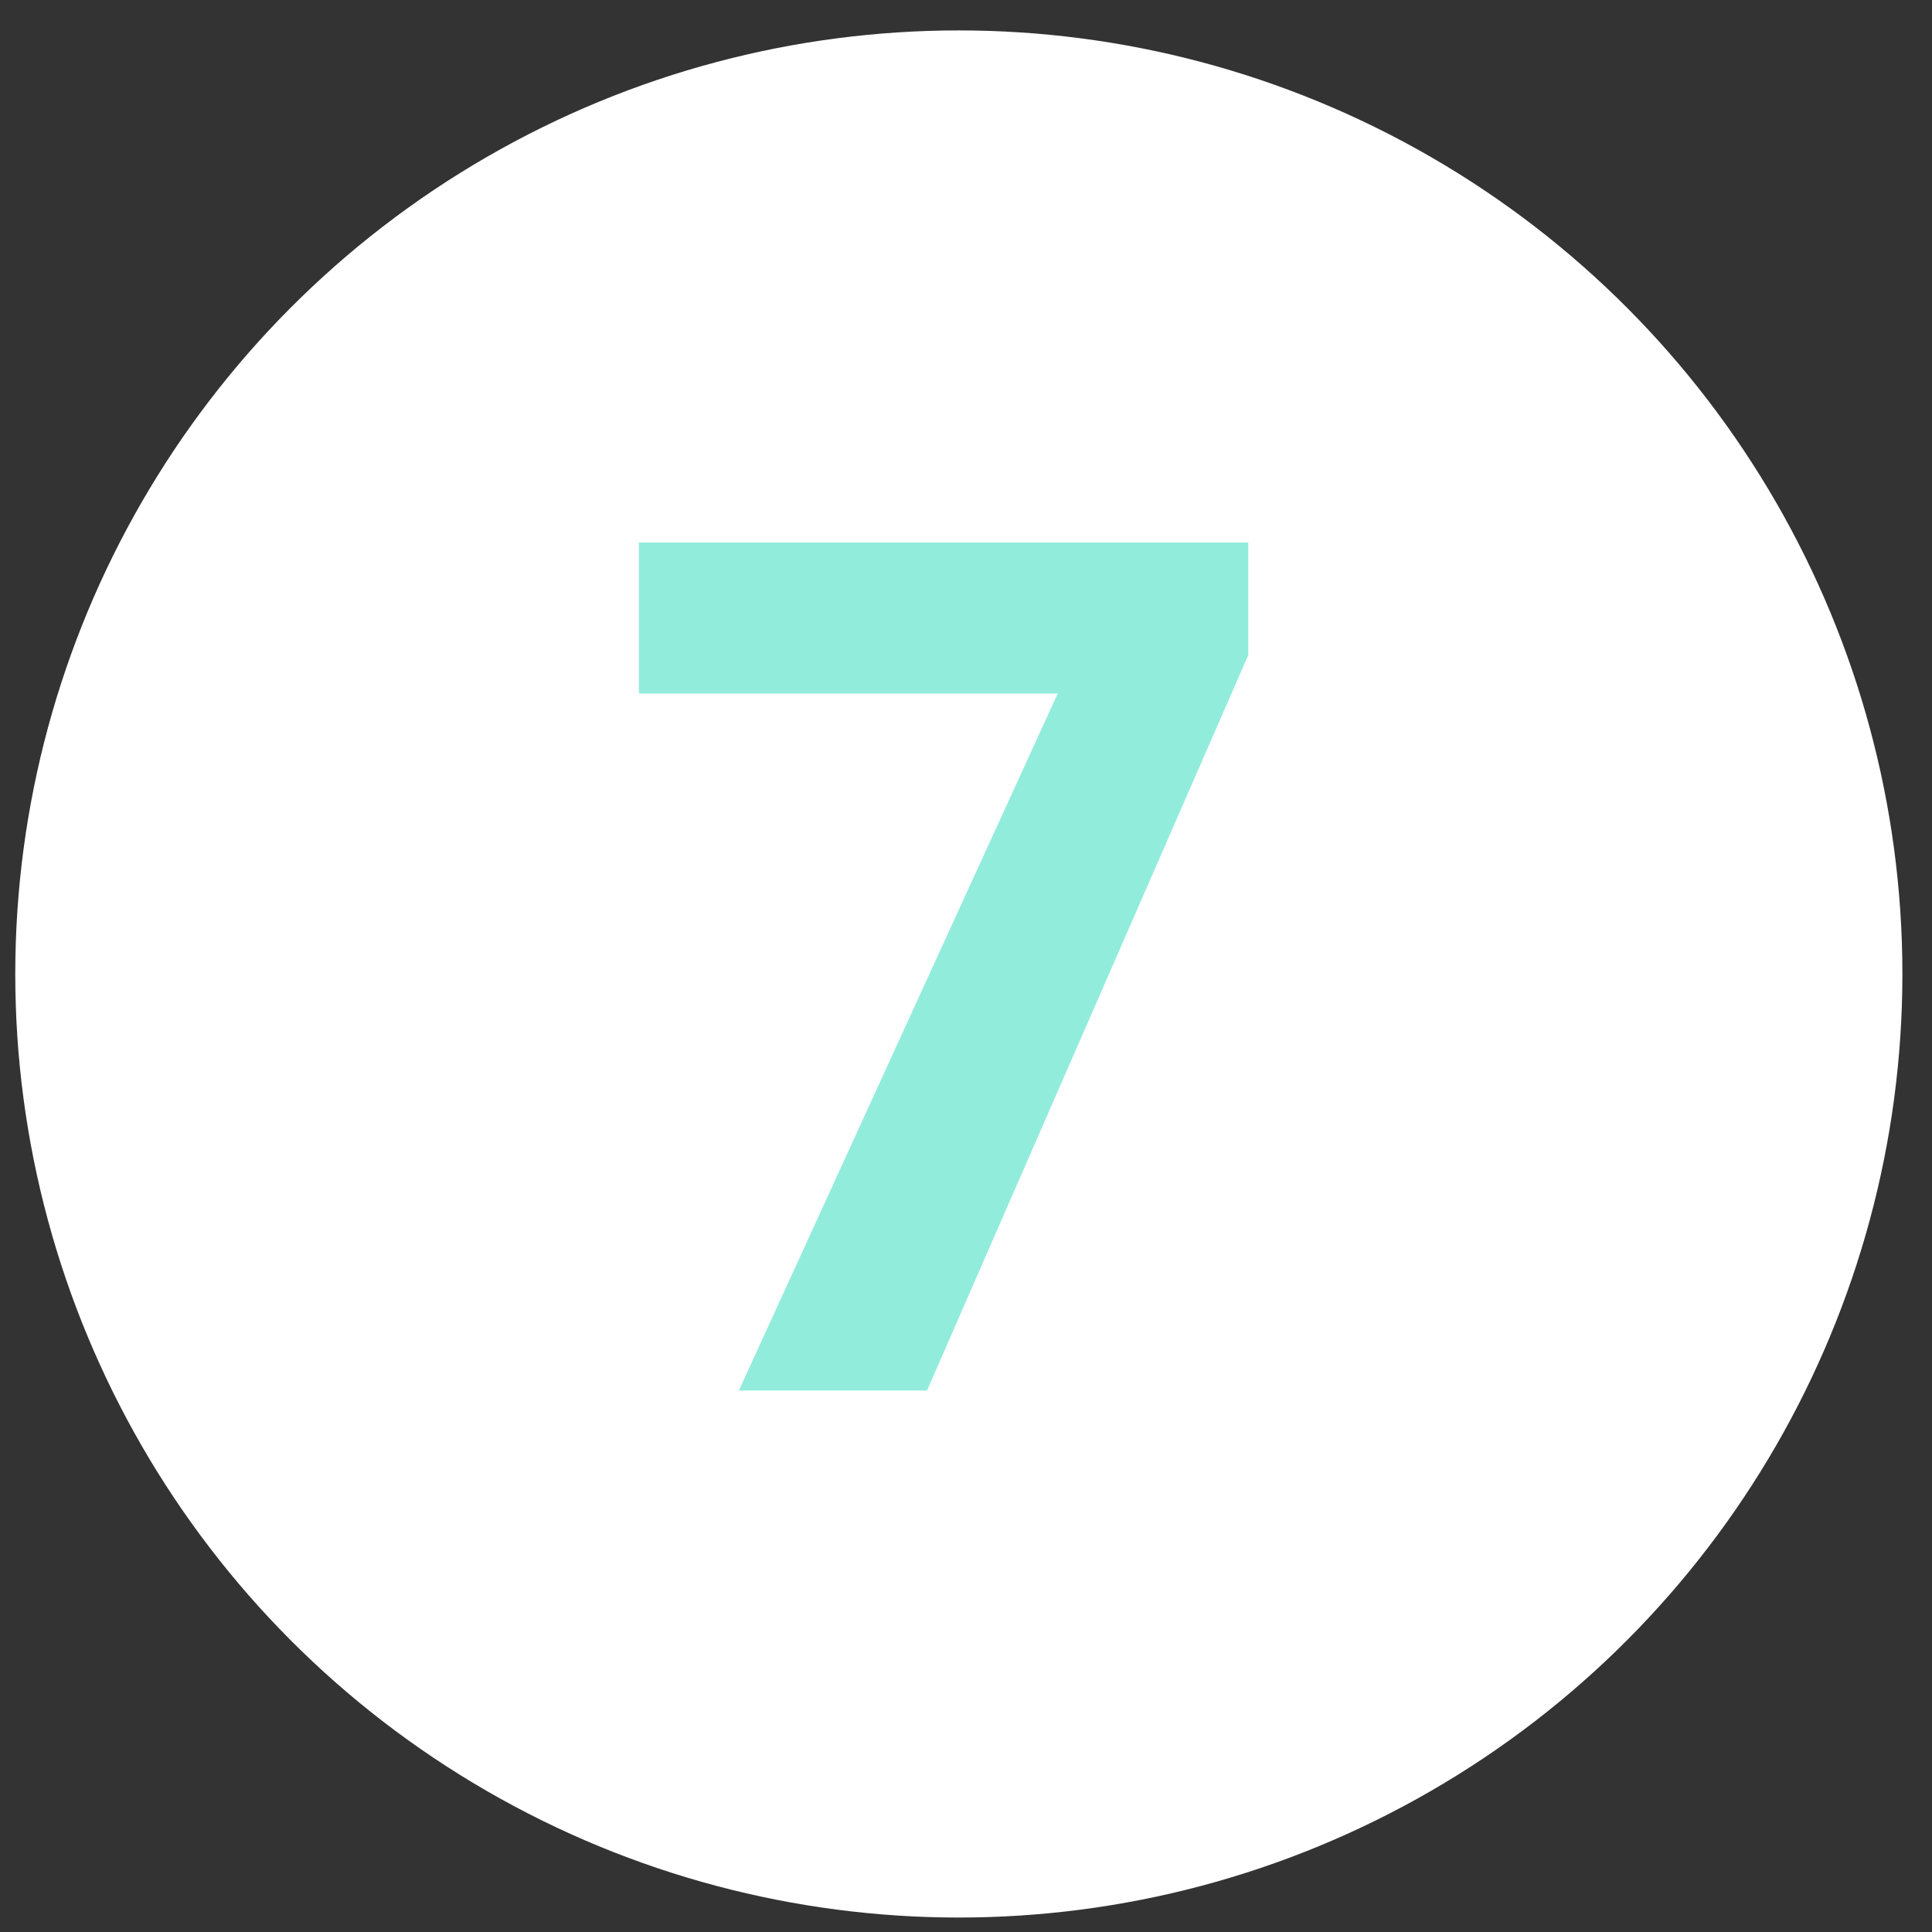
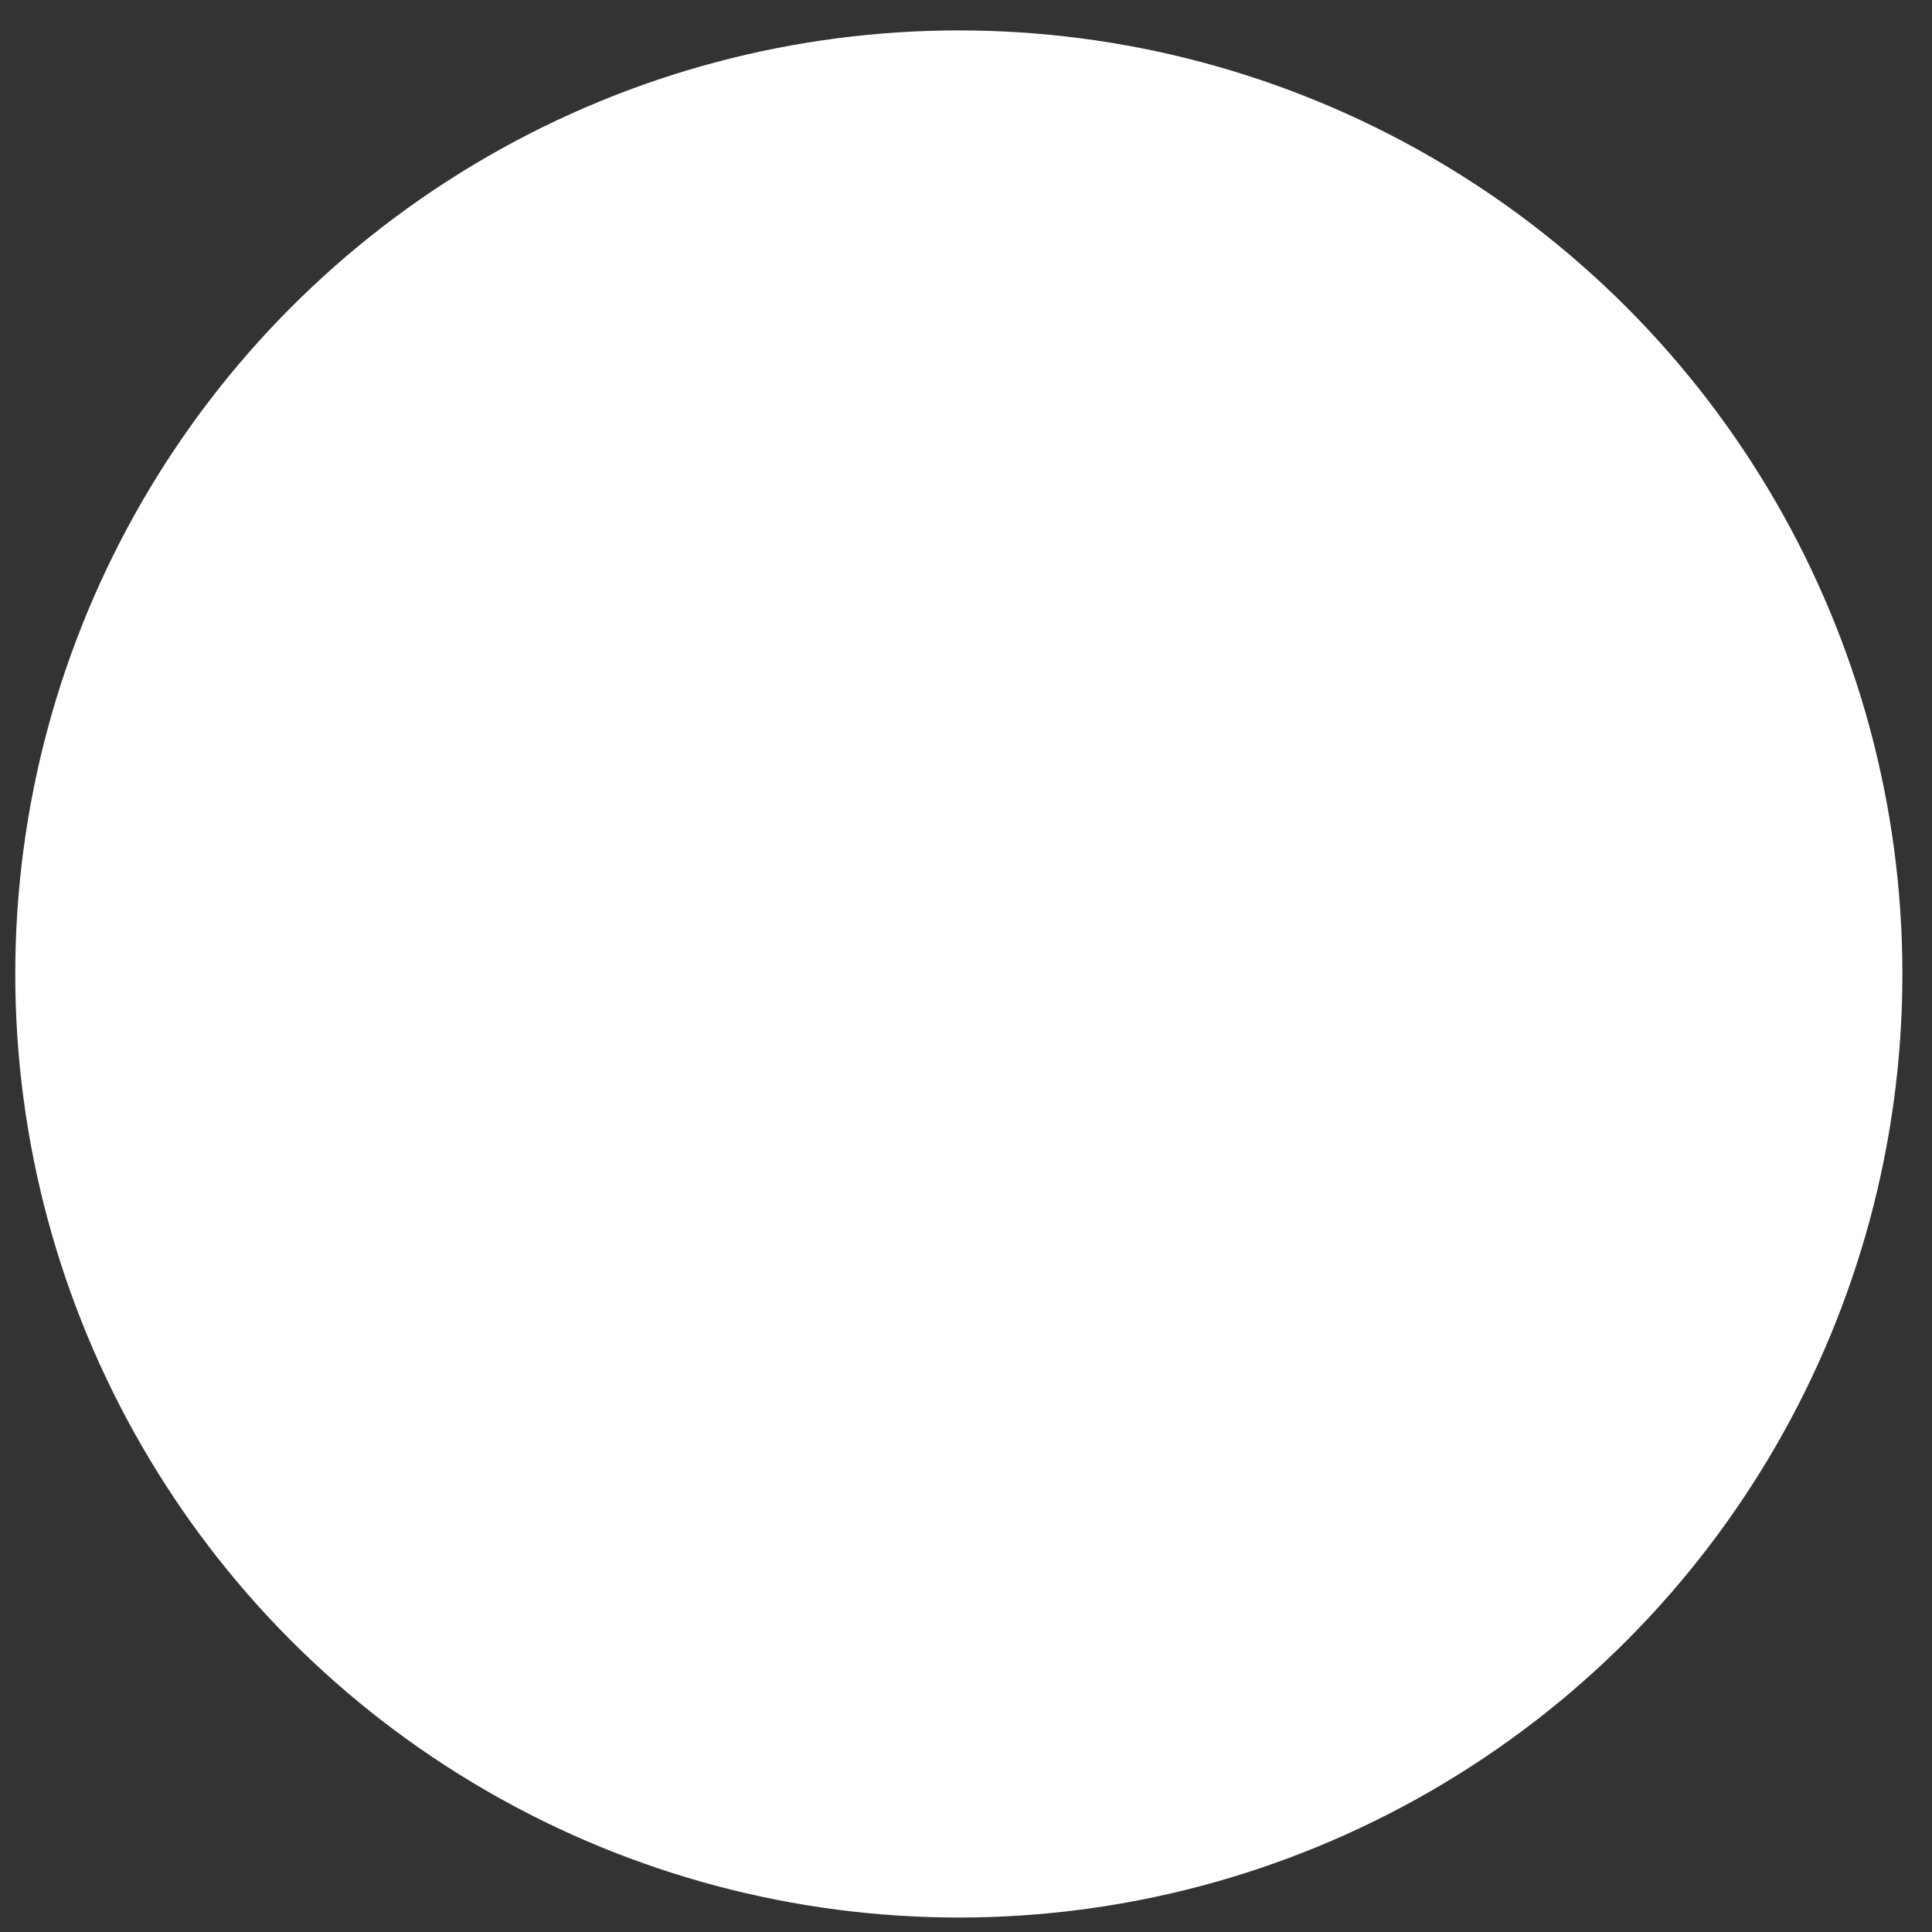
<svg xmlns="http://www.w3.org/2000/svg" width="62" height="62" viewBox="0 0 62 62" fill="none">
  <rect x="0" y="0" width="62" height="62" fill="#333333" stroke="none" />
  <circle cx="30.77" cy="31.256" r="30.28" fill="white" />
-   <path d="M23.711 44.623L33.944 22.255H20.504V17.408H40.058V21.024L29.75 44.623H23.711Z" fill="#92ECDC" />
</svg>